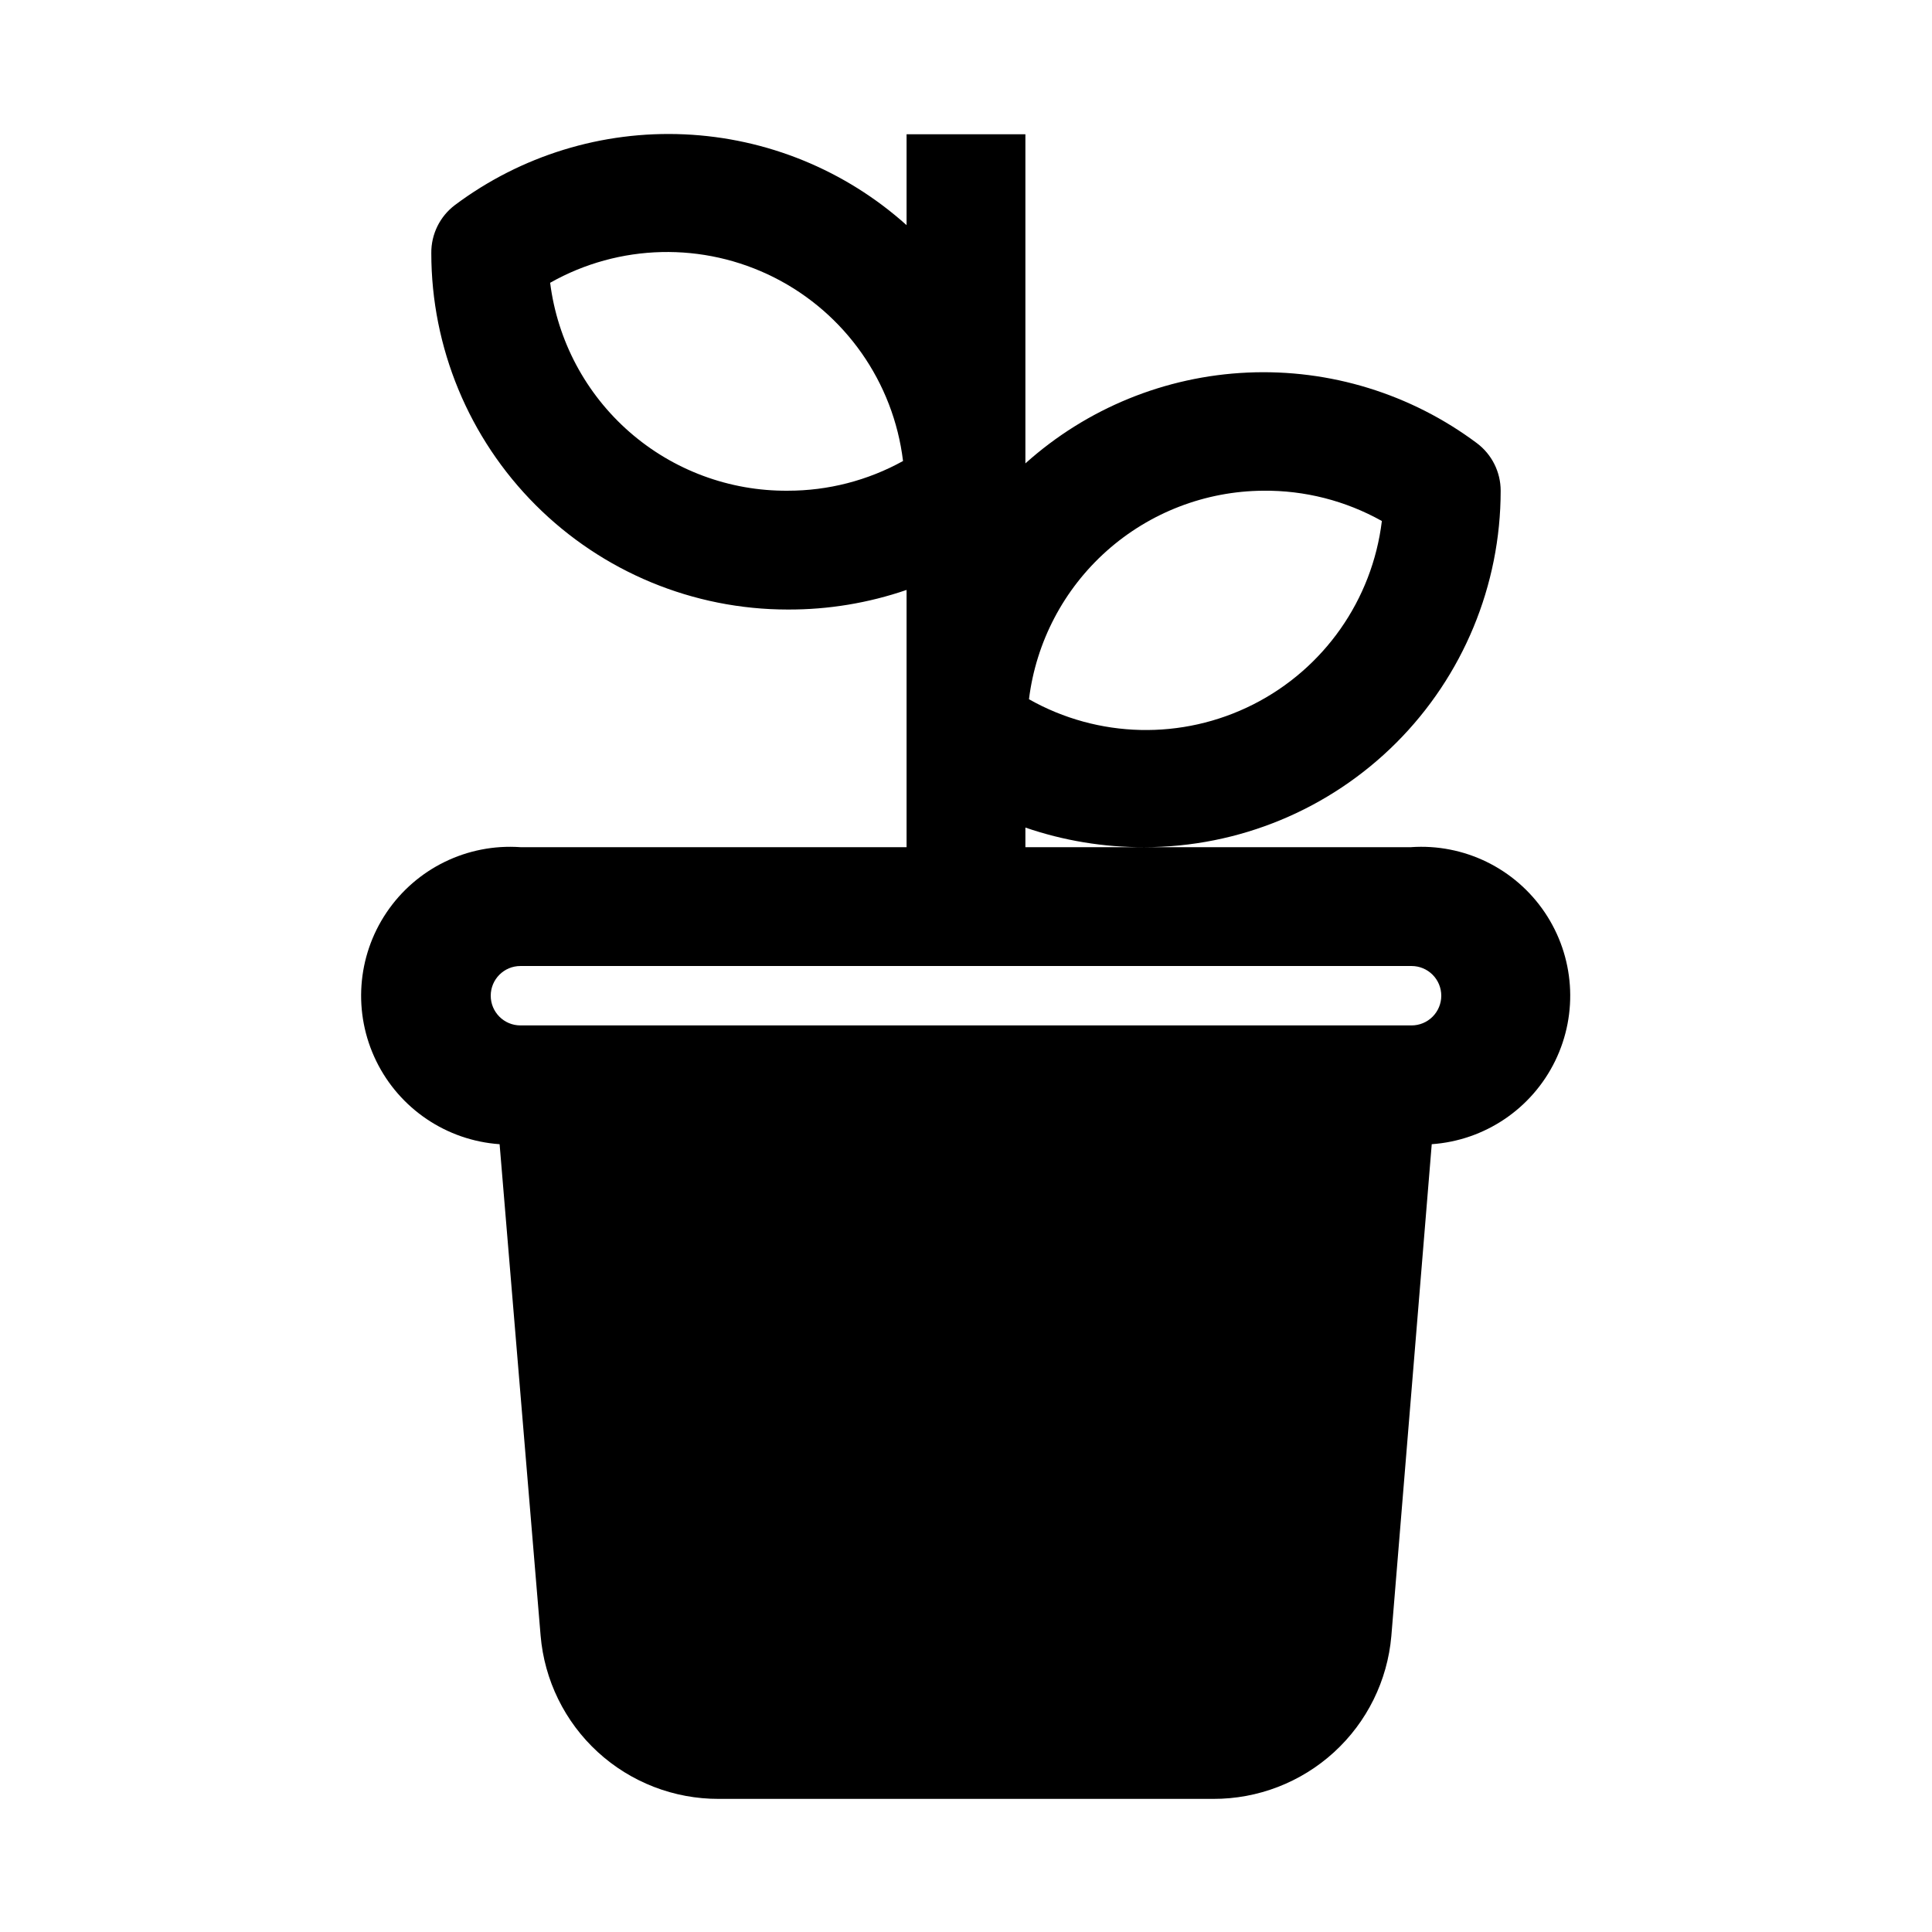
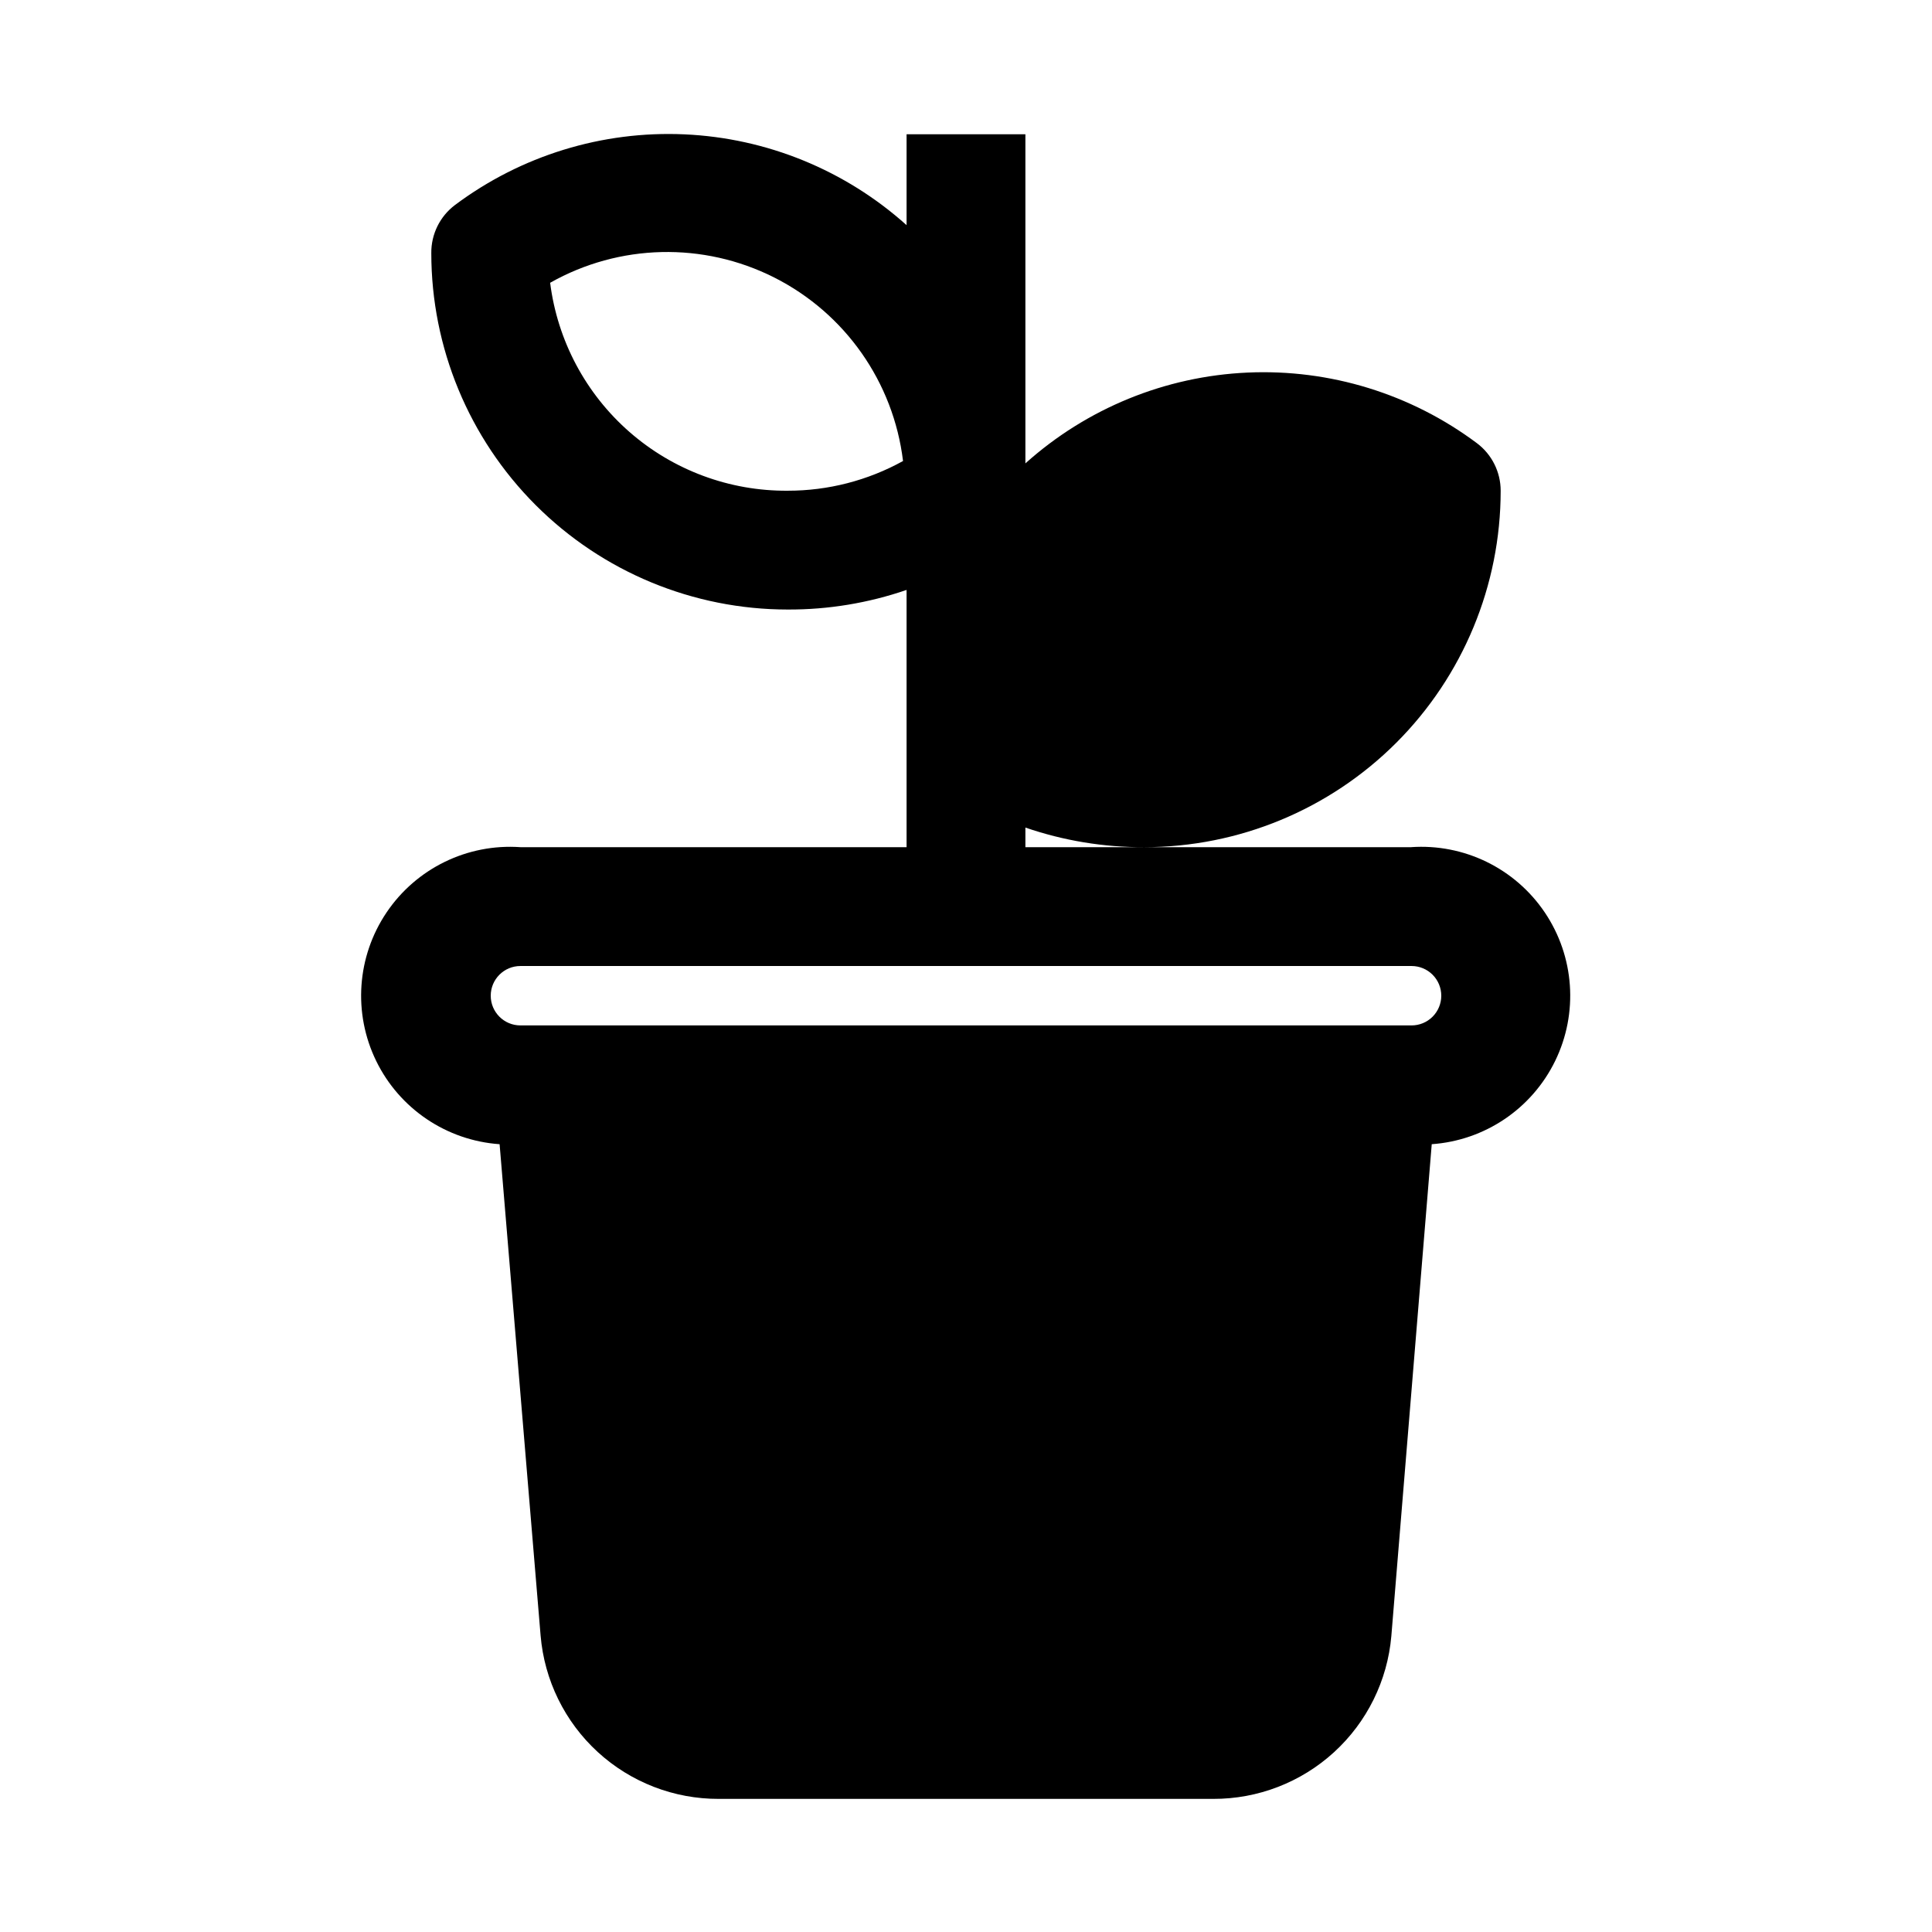
<svg xmlns="http://www.w3.org/2000/svg" fill="#000000" width="800px" height="800px" version="1.1" viewBox="144 144 512 512">
-   <path d="m518.08 368.51h-102.34v-5.195c10.133 3.481 20.777 5.238 31.488 5.195 25.055 0 49.082-9.953 66.797-27.668s27.668-41.742 27.668-66.797c0-4.957-2.332-9.621-6.297-12.598-17.492-13.074-38.969-19.688-60.785-18.711-21.816 0.977-42.617 9.48-58.871 24.066v-87.223h-31.488v24.09c-16.25-14.586-37.055-23.09-58.871-24.066-21.812-0.977-43.293 5.637-60.781 18.711-4.012 3.008-6.348 7.742-6.301 12.754 0 25.055 9.953 49.082 27.668 66.797 17.715 17.715 41.742 27.668 66.797 27.668 10.715 0.043 21.359-1.715 31.488-5.195v68.172h-102.34c-14.062-0.984-27.582 5.606-35.465 17.293s-8.934 26.691-2.754 39.359c6.18 12.672 18.648 21.082 32.707 22.066l10.863 130.2c0.992 11.832 6.402 22.859 15.152 30.883 8.754 8.023 20.207 12.453 32.082 12.414h130.99-0.004c11.852 0.043 23.281-4.367 32.031-12.355 8.75-7.992 14.176-18.98 15.203-30.785l10.707-130.36c14.059-0.984 26.527-9.395 32.707-22.066 6.18-12.668 5.129-27.672-2.754-39.359-7.883-11.688-21.402-18.277-35.465-17.293zm-39.359-94.465c11.02-0.125 21.875 2.644 31.488 8.027-2.535 20.895-15.34 39.141-34.129 48.629-18.785 9.488-41.07 8.965-59.391-1.395 1.871-15.172 9.199-29.145 20.609-39.312 11.414-10.168 26.137-15.836 41.422-15.949zm-125.95 0c-15.422 0.121-30.355-5.422-41.965-15.582-11.605-10.156-19.082-24.219-21.012-39.523 18.32-10.359 40.605-10.883 59.395-1.395 18.785 9.488 31.59 27.734 34.125 48.629-9.348 5.172-19.859 7.879-30.543 7.871zm165.31 141.7h-236.16c-4.348 0-7.871-3.523-7.871-7.871s3.523-7.871 7.871-7.871h236.16c2.09 0 4.09 0.828 5.566 2.305 1.477 1.477 2.305 3.477 2.305 5.566 0 2.086-0.828 4.09-2.305 5.566-1.477 1.477-3.477 2.305-5.566 2.305z" />
+   <path d="m518.08 368.51h-102.34v-5.195c10.133 3.481 20.777 5.238 31.488 5.195 25.055 0 49.082-9.953 66.797-27.668s27.668-41.742 27.668-66.797c0-4.957-2.332-9.621-6.297-12.598-17.492-13.074-38.969-19.688-60.785-18.711-21.816 0.977-42.617 9.48-58.871 24.066v-87.223h-31.488v24.09c-16.25-14.586-37.055-23.09-58.871-24.066-21.812-0.977-43.293 5.637-60.781 18.711-4.012 3.008-6.348 7.742-6.301 12.754 0 25.055 9.953 49.082 27.668 66.797 17.715 17.715 41.742 27.668 66.797 27.668 10.715 0.043 21.359-1.715 31.488-5.195v68.172h-102.34c-14.062-0.984-27.582 5.606-35.465 17.293s-8.934 26.691-2.754 39.359c6.18 12.672 18.648 21.082 32.707 22.066l10.863 130.2c0.992 11.832 6.402 22.859 15.152 30.883 8.754 8.023 20.207 12.453 32.082 12.414h130.99-0.004c11.852 0.043 23.281-4.367 32.031-12.355 8.75-7.992 14.176-18.98 15.203-30.785l10.707-130.36c14.059-0.984 26.527-9.395 32.707-22.066 6.18-12.668 5.129-27.672-2.754-39.359-7.883-11.688-21.402-18.277-35.465-17.293zm-39.359-94.465zm-125.95 0c-15.422 0.121-30.355-5.422-41.965-15.582-11.605-10.156-19.082-24.219-21.012-39.523 18.32-10.359 40.605-10.883 59.395-1.395 18.785 9.488 31.59 27.734 34.125 48.629-9.348 5.172-19.859 7.879-30.543 7.871zm165.31 141.7h-236.16c-4.348 0-7.871-3.523-7.871-7.871s3.523-7.871 7.871-7.871h236.16c2.09 0 4.09 0.828 5.566 2.305 1.477 1.477 2.305 3.477 2.305 5.566 0 2.086-0.828 4.09-2.305 5.566-1.477 1.477-3.477 2.305-5.566 2.305z" />
</svg>